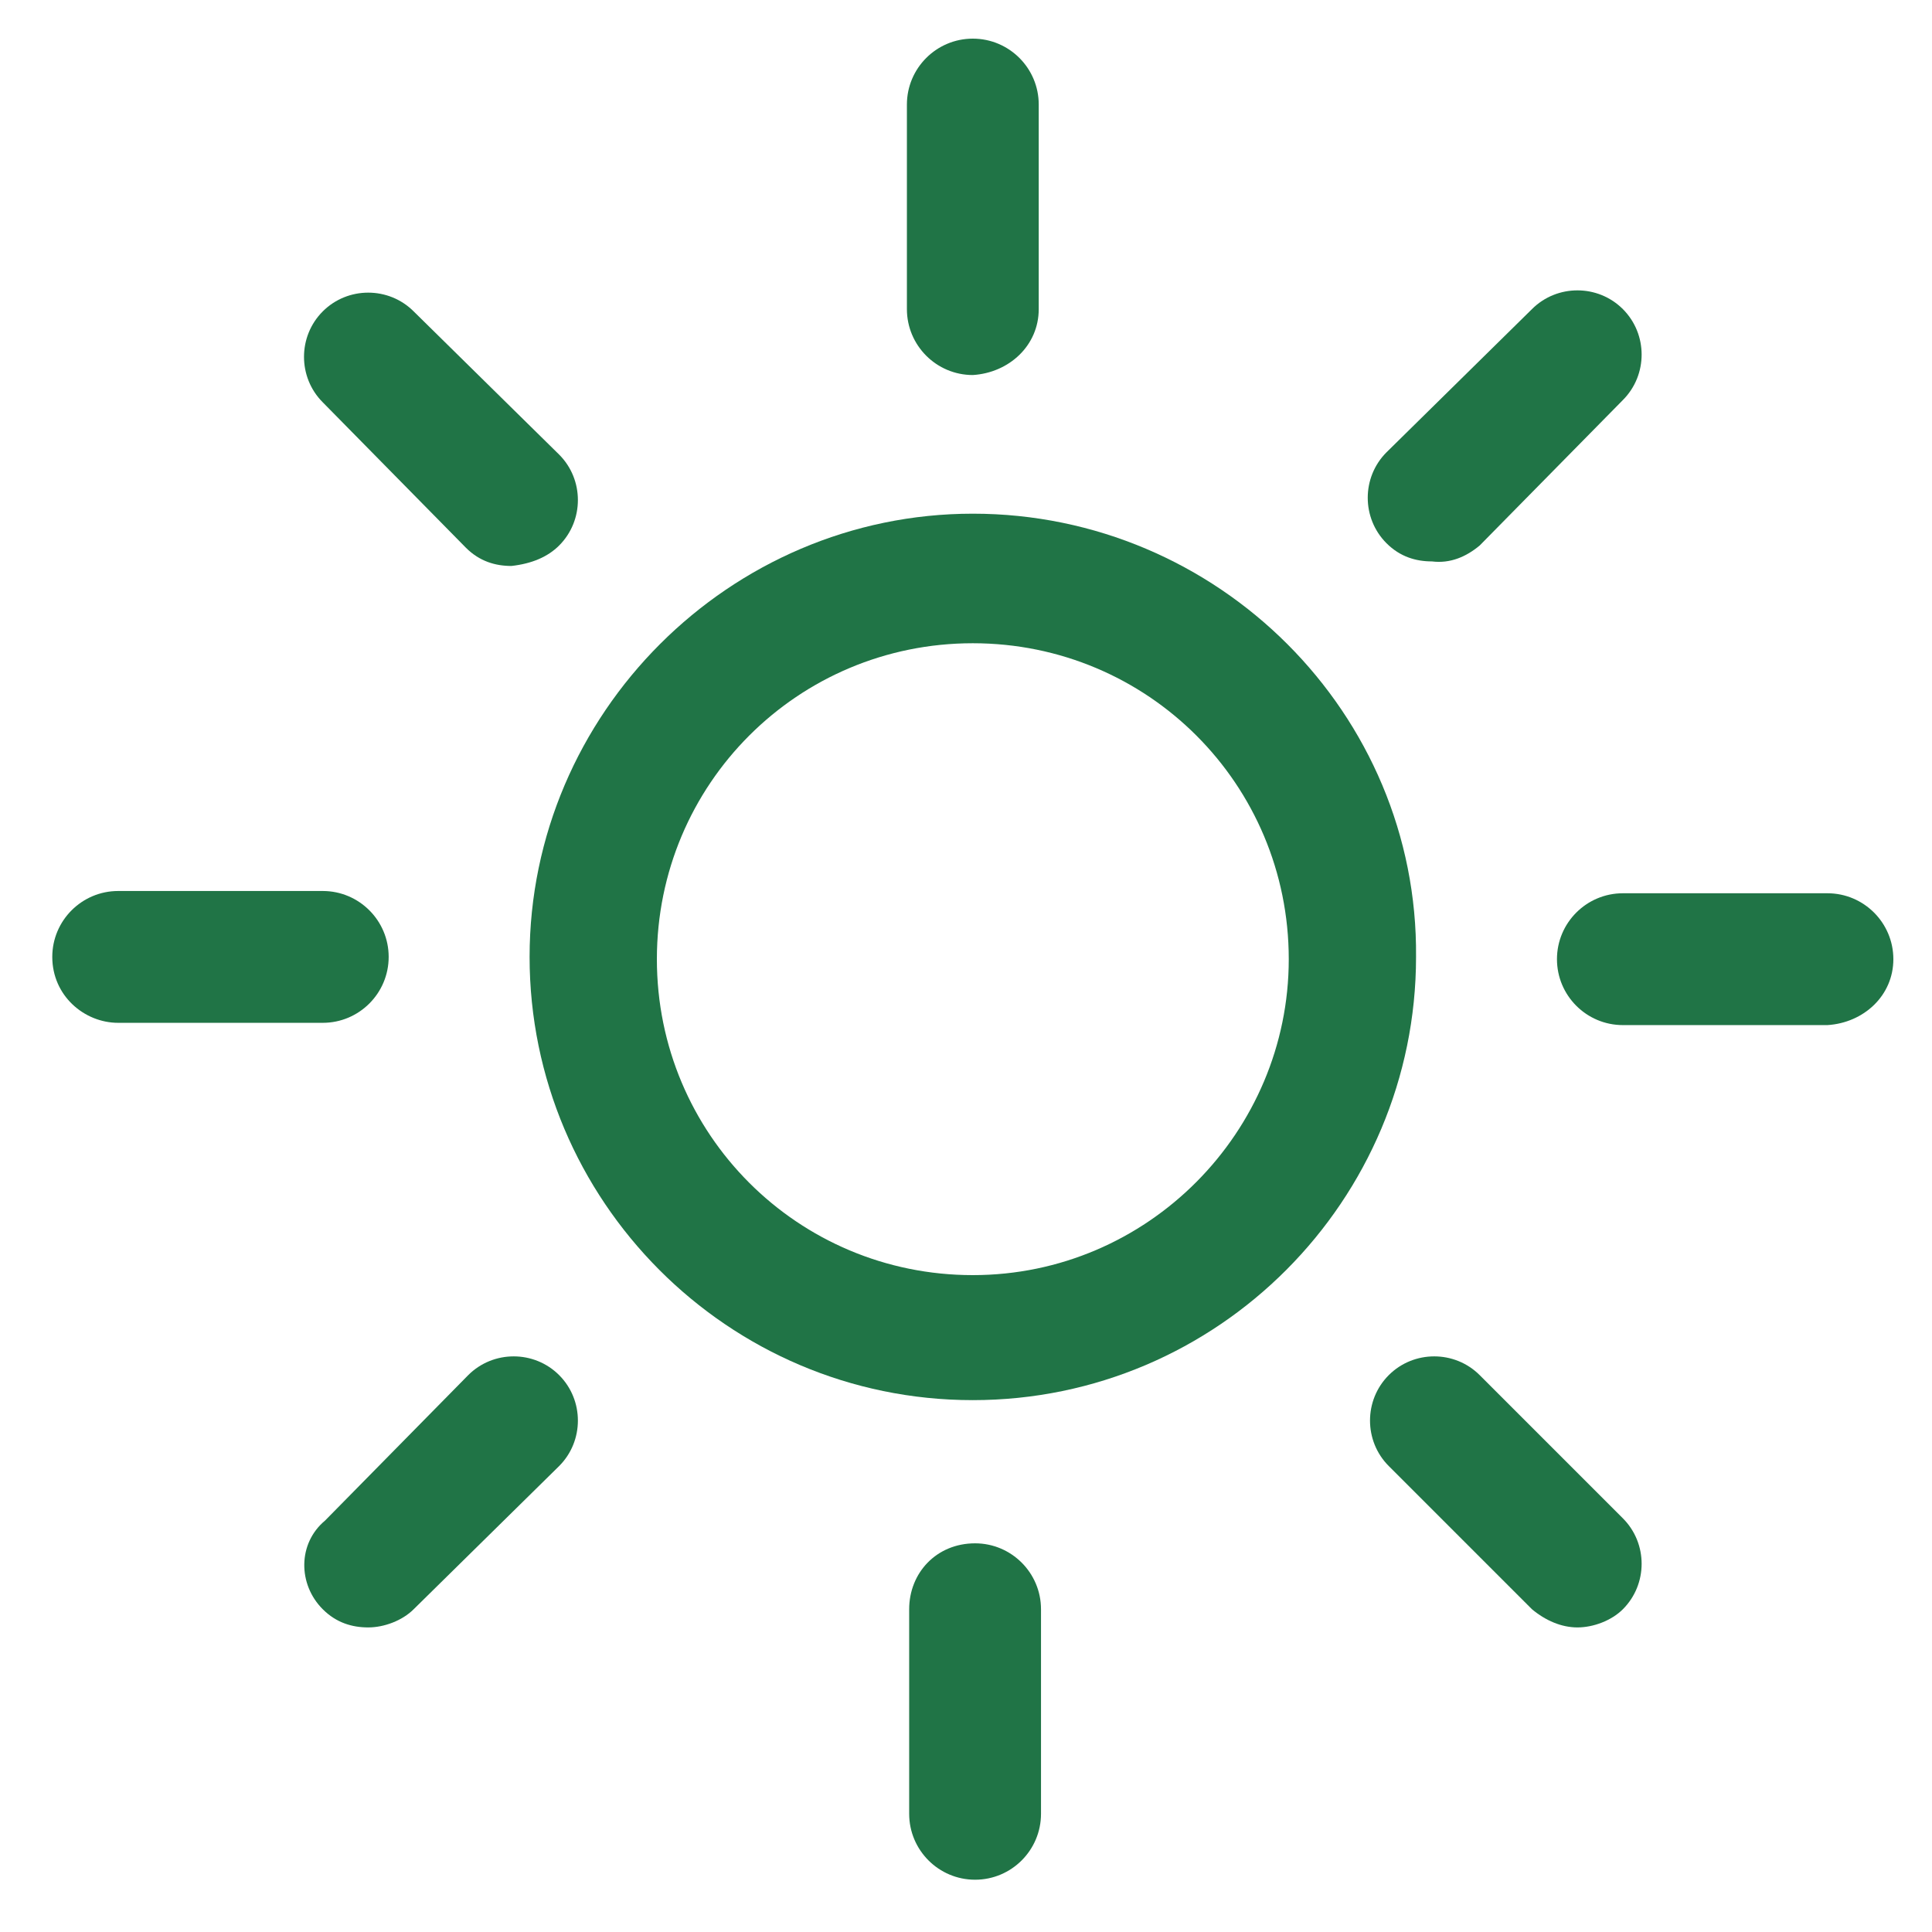
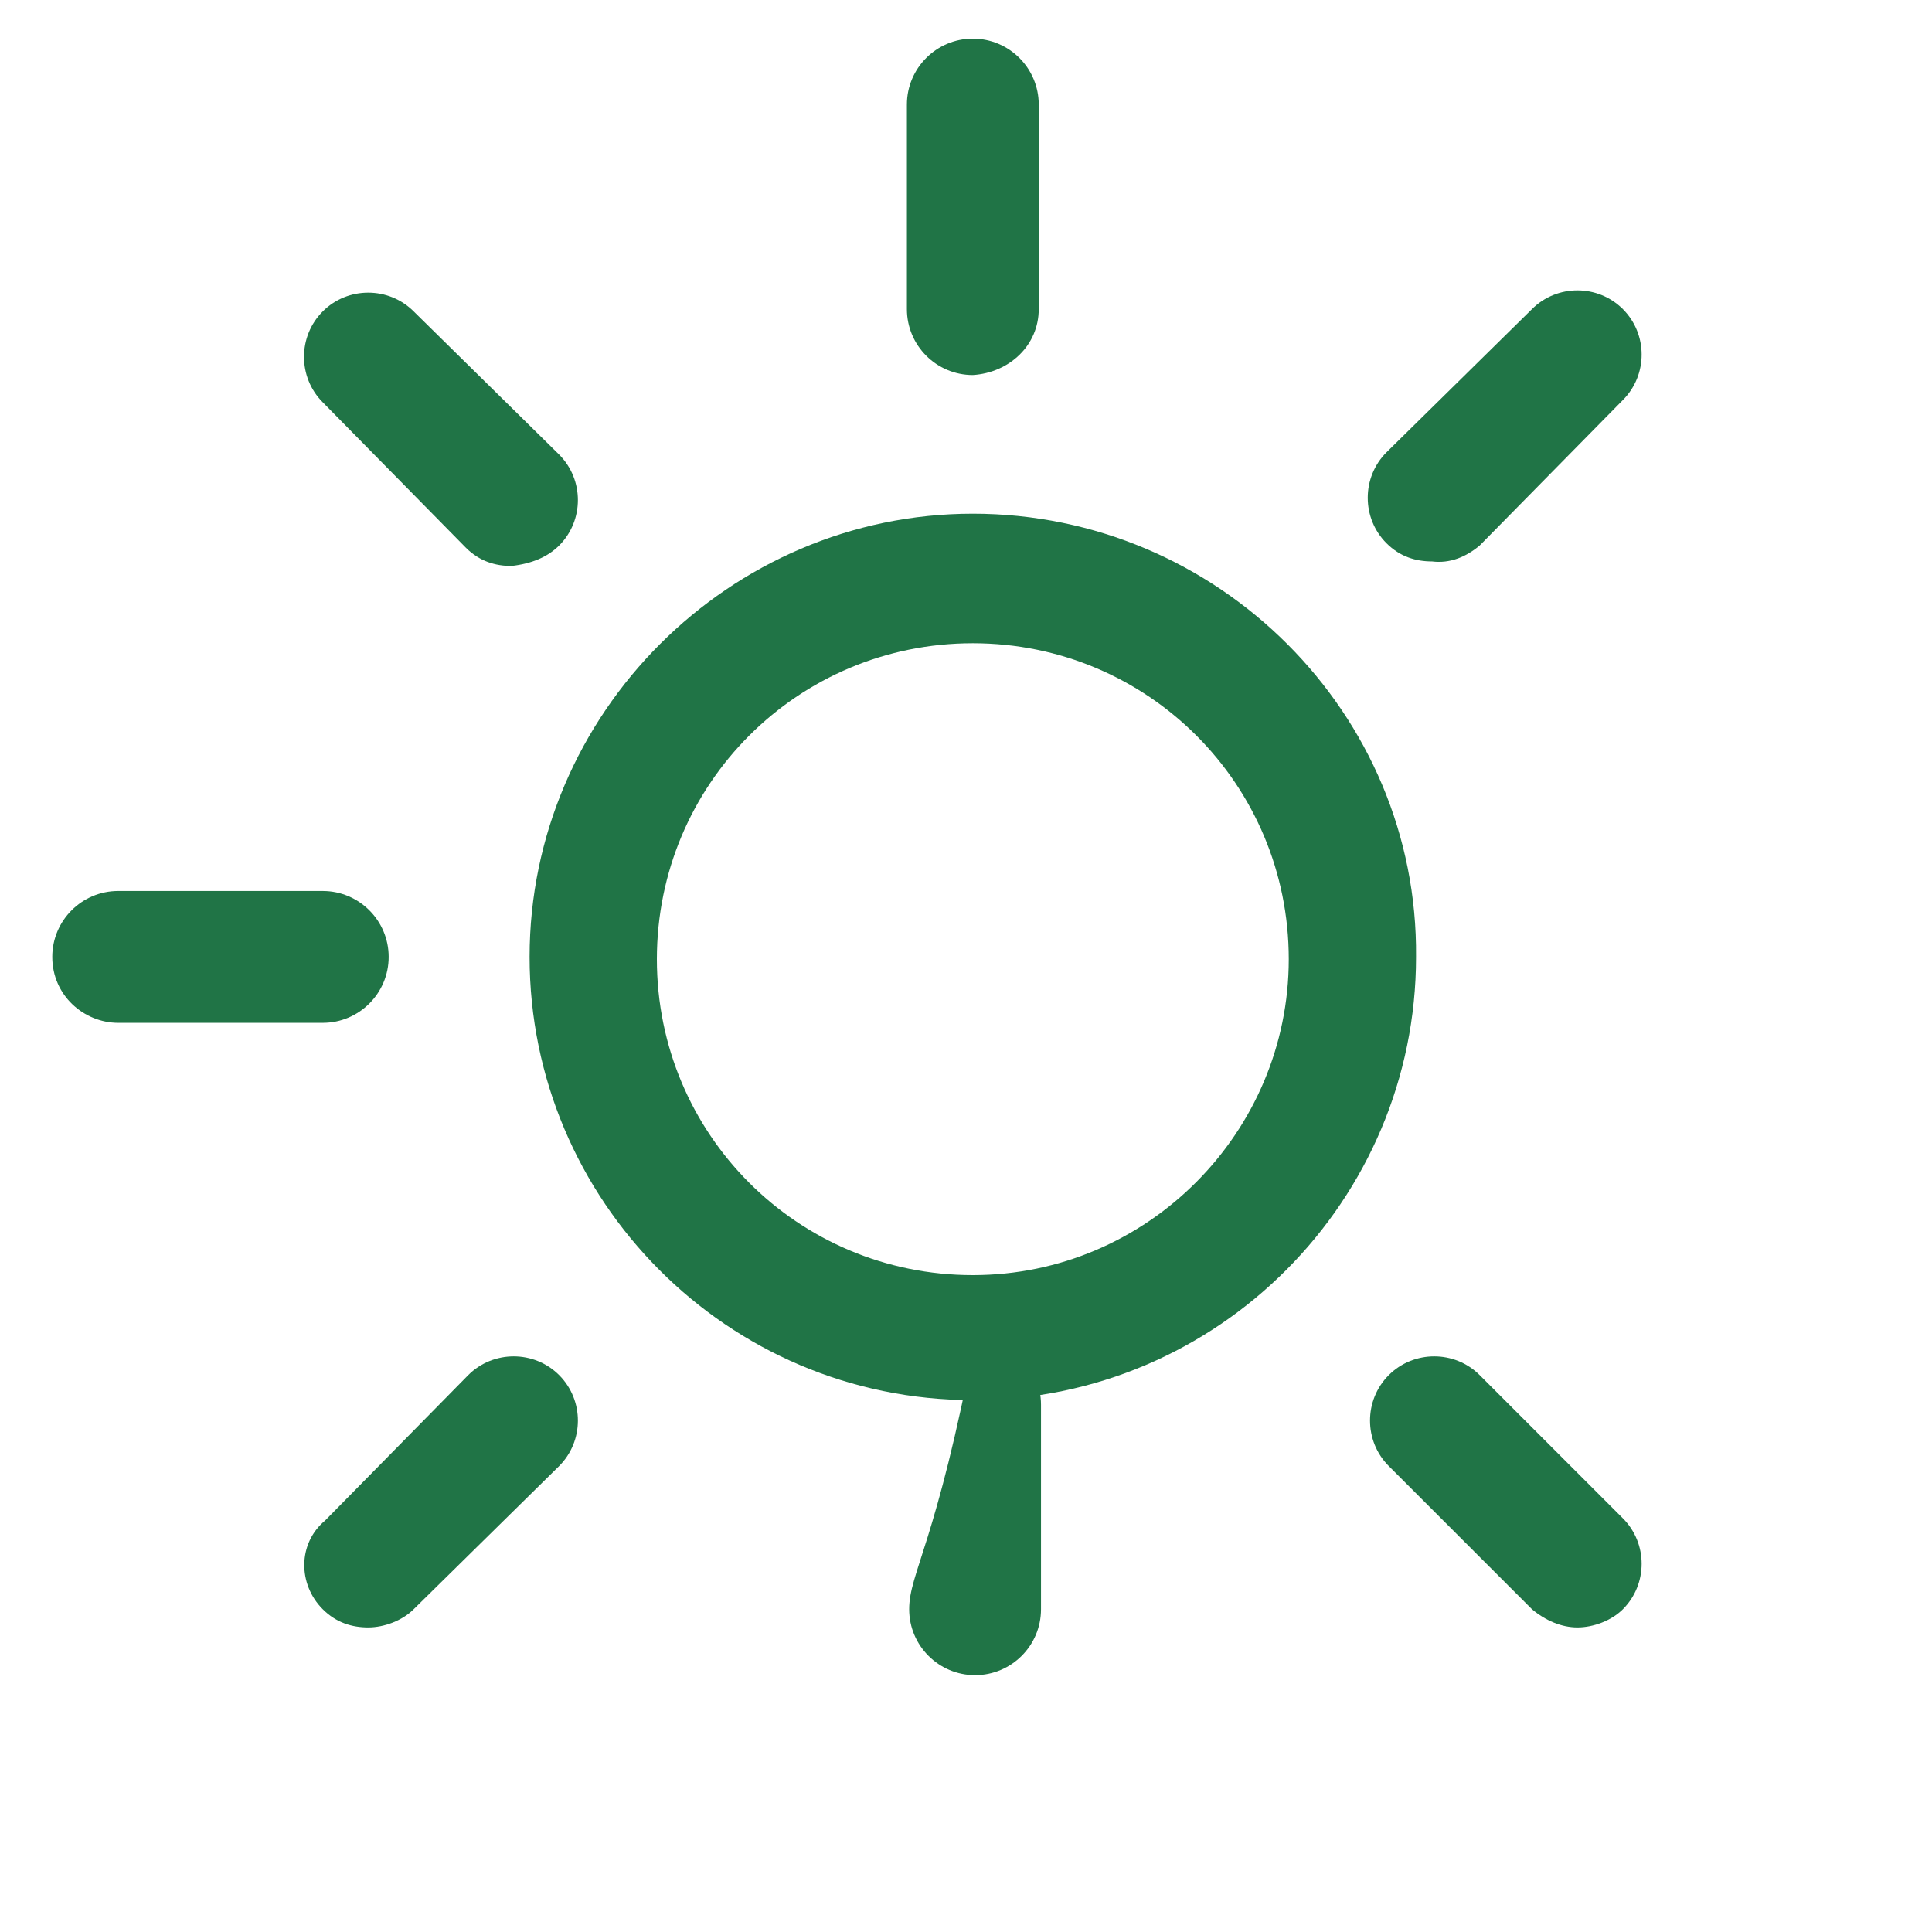
<svg xmlns="http://www.w3.org/2000/svg" version="1.1" id="Laag_1" x="0px" y="0px" viewBox="0 0 85 85" style="enable-background:new 0 0 85 85;" xml:space="preserve">
  <style type="text/css">
	.st0{fill:#207446;}
</style>
  <g>
    <path class="st0" d="M42.8,56.1c-7.7,0-13.9-6.2-13.9-13.9c0-7.7,6.2-13.9,13.9-13.9c7.7,0,13.9,6.2,13.9,13.9   C56.7,49.8,50.5,56.1,42.8,56.1 M42.8,22.6c-10.7,0-19.5,8.8-19.5,19.5c0,10.7,8.7,19.5,19.5,19.5c10.8,0,19.5-8.8,19.5-19.5   C62.4,31.4,53.6,22.6,42.8,22.6" />
    <path class="st0" d="M45.7,13.6v-9c0-1.6-1.3-2.9-2.9-2.9c-1.6,0-2.9,1.3-2.9,2.9v9c0,1.6,1.3,2.9,2.9,2.9   C44.4,16.4,45.7,15.2,45.7,13.6" />
-     <path class="st0" d="M40,70.8v9c0,1.6,1.3,2.9,2.9,2.9c1.6,0,2.9-1.3,2.9-2.9v-9c0-1.6-1.3-2.9-2.9-2.9C41.2,67.9,40,69.2,40,70.8" />
+     <path class="st0" d="M40,70.8c0,1.6,1.3,2.9,2.9,2.9c1.6,0,2.9-1.3,2.9-2.9v-9c0-1.6-1.3-2.9-2.9-2.9C41.2,67.9,40,69.2,40,70.8" />
    <path class="st0" d="M65.1,24l6.3-6.4c1.1-1.1,1.1-2.9,0-4c-1.1-1.1-2.9-1.1-4,0l-6.4,6.3c-1.1,1.1-1.1,2.9,0,4   c0.6,0.6,1.3,0.8,2,0.8C63.8,24.8,64.5,24.5,65.1,24" />
    <path class="st0" d="M14.2,70.8c0.6,0.6,1.3,0.8,2,0.8c0.7,0,1.5-0.3,2-0.8l6.4-6.3c1.1-1.1,1.1-2.9,0-4c-1.1-1.1-2.9-1.1-4,0   l-6.3,6.4C13.1,67.9,13.1,69.7,14.2,70.8" />
-     <path class="st0" d="M83.3,42.2c0-1.6-1.3-2.9-2.9-2.9h-9c-1.6,0-2.9,1.3-2.9,2.9c0,1.6,1.3,2.9,2.9,2.9h9   C82,45,83.3,43.8,83.3,42.2" />
    <path class="st0" d="M5.2,45h9c1.6,0,2.9-1.3,2.9-2.9c0-1.6-1.3-2.9-2.9-2.9h-9c-1.6,0-2.9,1.3-2.9,2.9C2.3,43.8,3.7,45,5.2,45" />
    <path class="st0" d="M69.4,71.6c0.7,0,1.5-0.3,2-0.8c1.1-1.1,1.1-2.9,0-4l-6.3-6.3c-1.1-1.1-2.9-1.1-4,0c-1.1,1.1-1.1,2.9,0,4   l6.3,6.3C68,71.3,68.7,71.6,69.4,71.6" />
    <path class="st0" d="M24.6,24c1.1-1.1,1.1-2.9,0-4l-6.4-6.3c-1.1-1.1-2.9-1.1-4,0c-1.1,1.1-1.1,2.9,0,4l6.3,6.4   c0.6,0.6,1.3,0.8,2,0.8C23.4,24.8,24.1,24.5,24.6,24" />
  </g>
</svg>